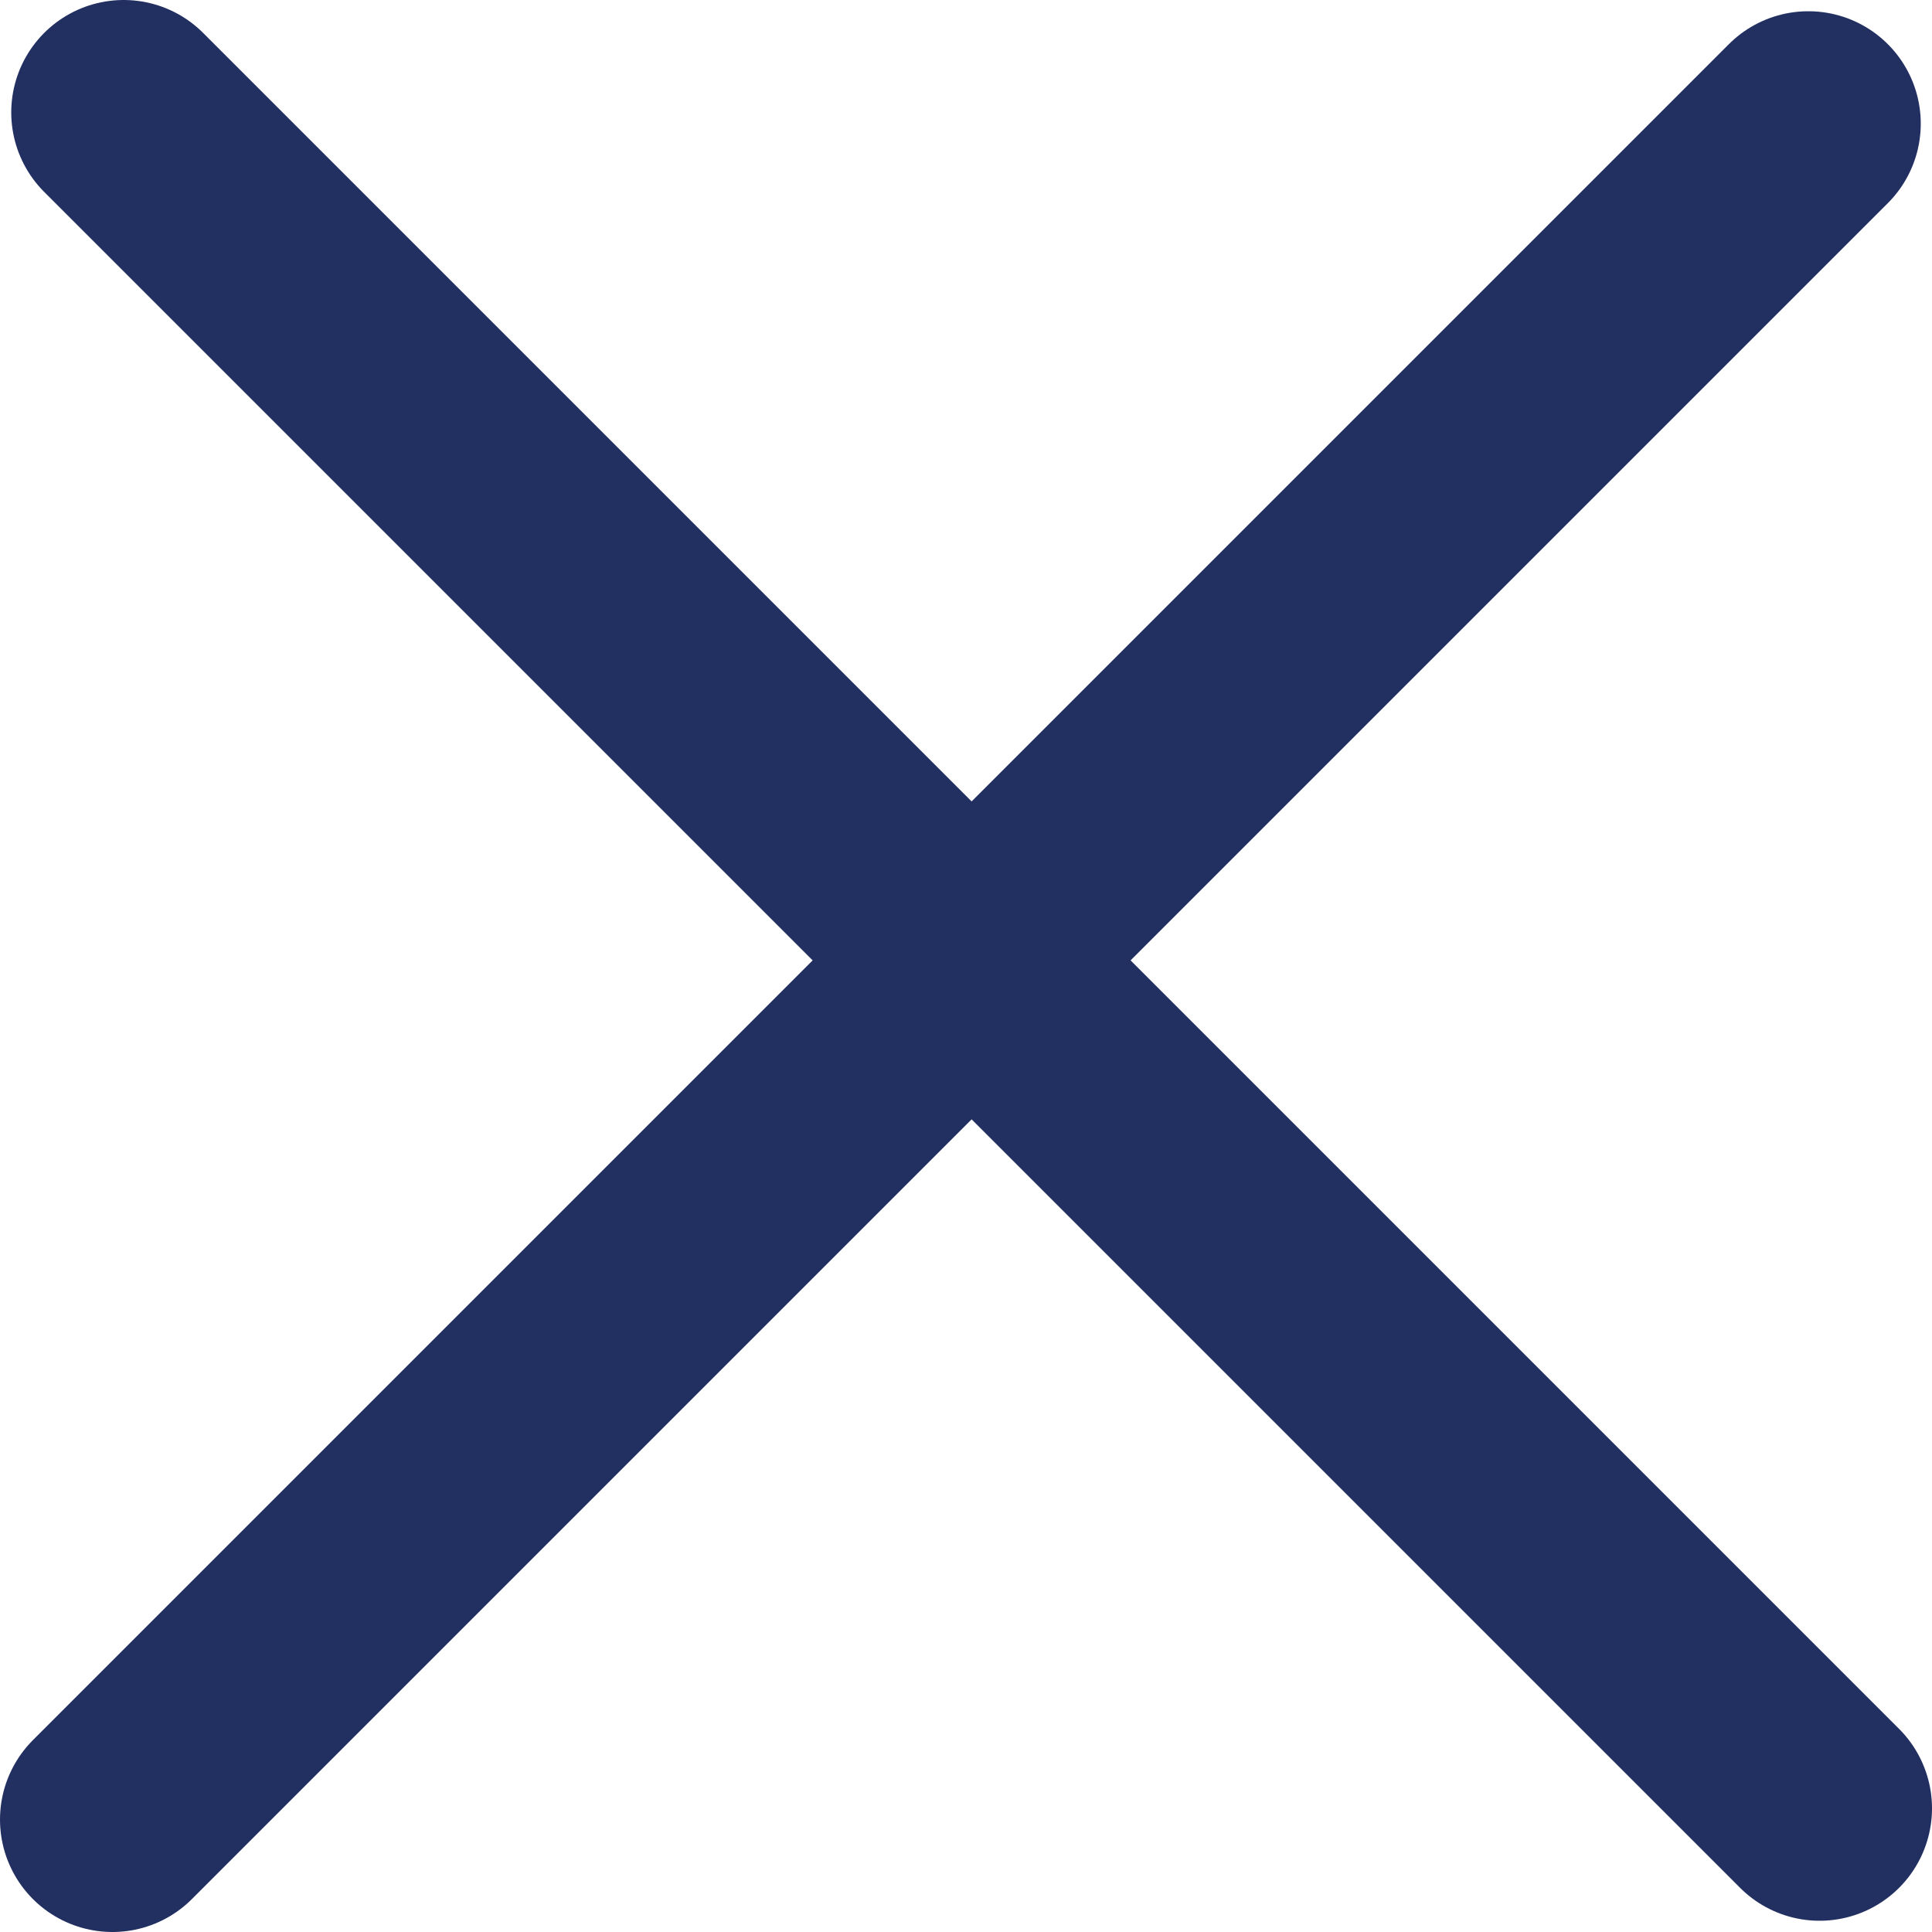
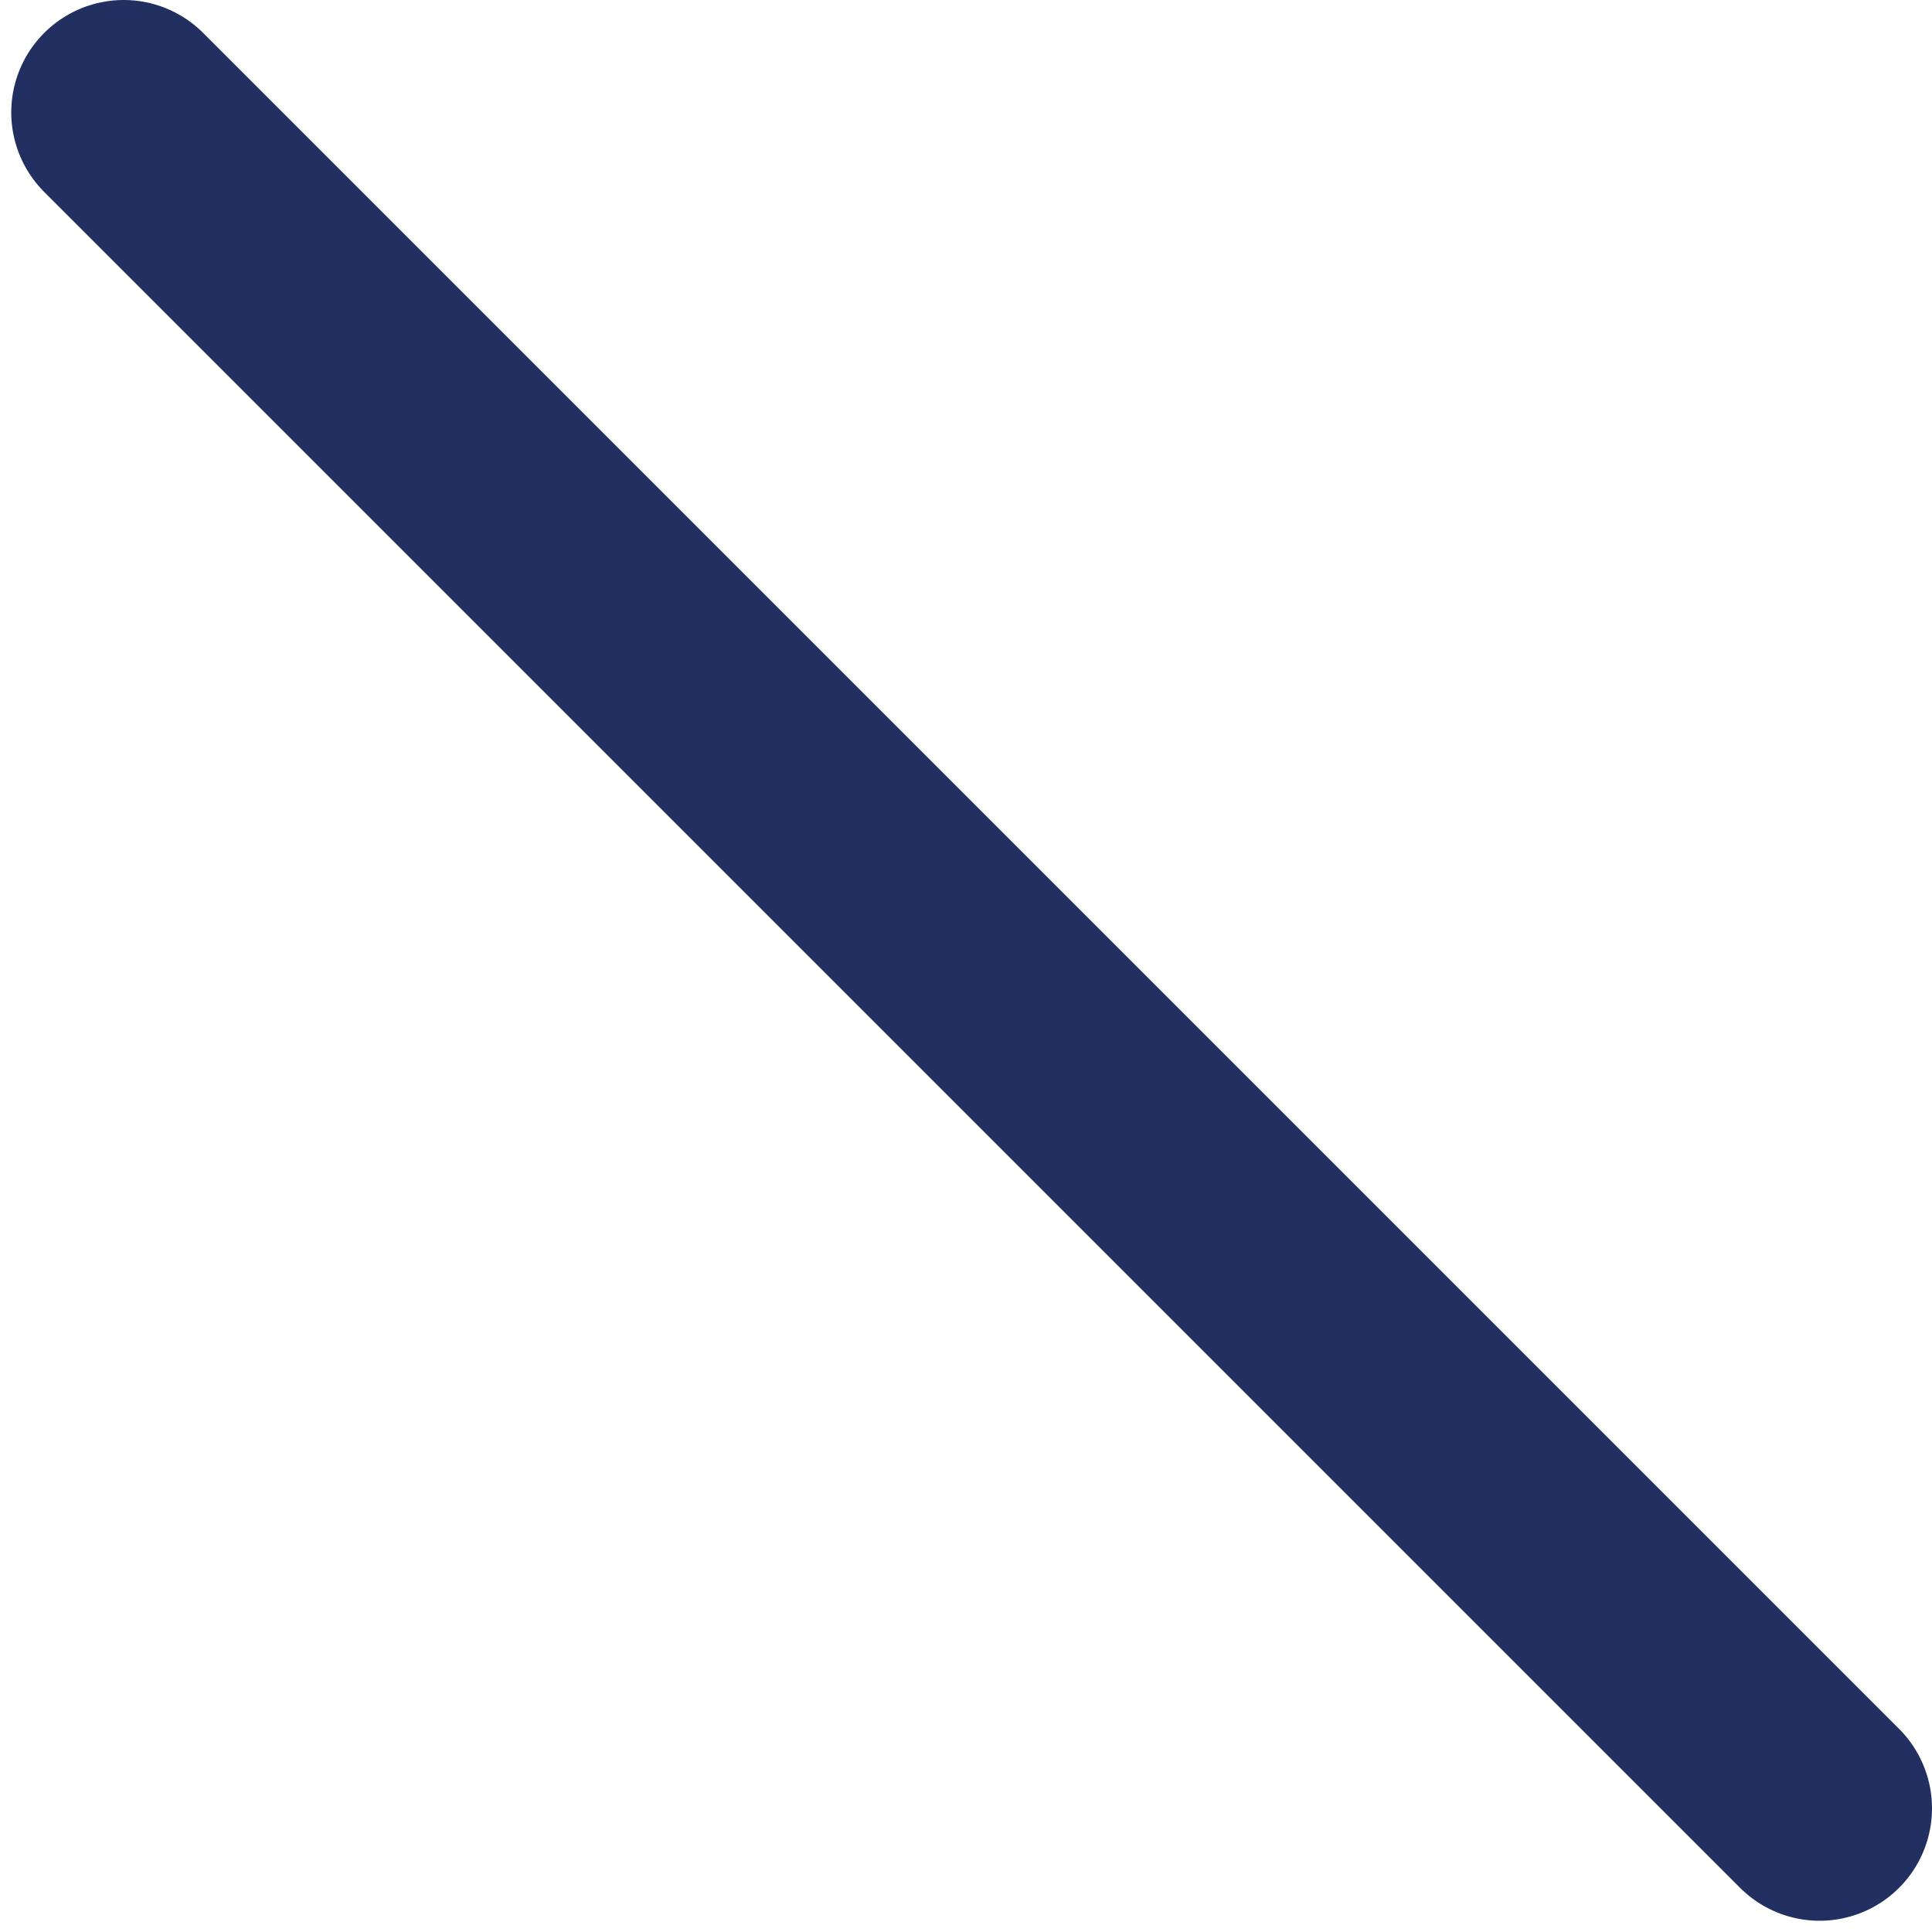
<svg xmlns="http://www.w3.org/2000/svg" id="Layer_1" data-name="Layer 1" viewBox="0 0 25.78 25.78">
  <defs>
    <style>
      .cls-1 {
        fill: none;
        stroke: #222f61;
        stroke-linecap: round;
        stroke-width: 3px;
      }
    </style>
  </defs>
  <path class="cls-1" d="M1.65,1.5c8.84,8.84,22.63,22.63,22.63,22.63" />
-   <path class="cls-1" d="M1.5,24.28C10.34,15.44,24.13,1.65,24.13,1.65" />
</svg>